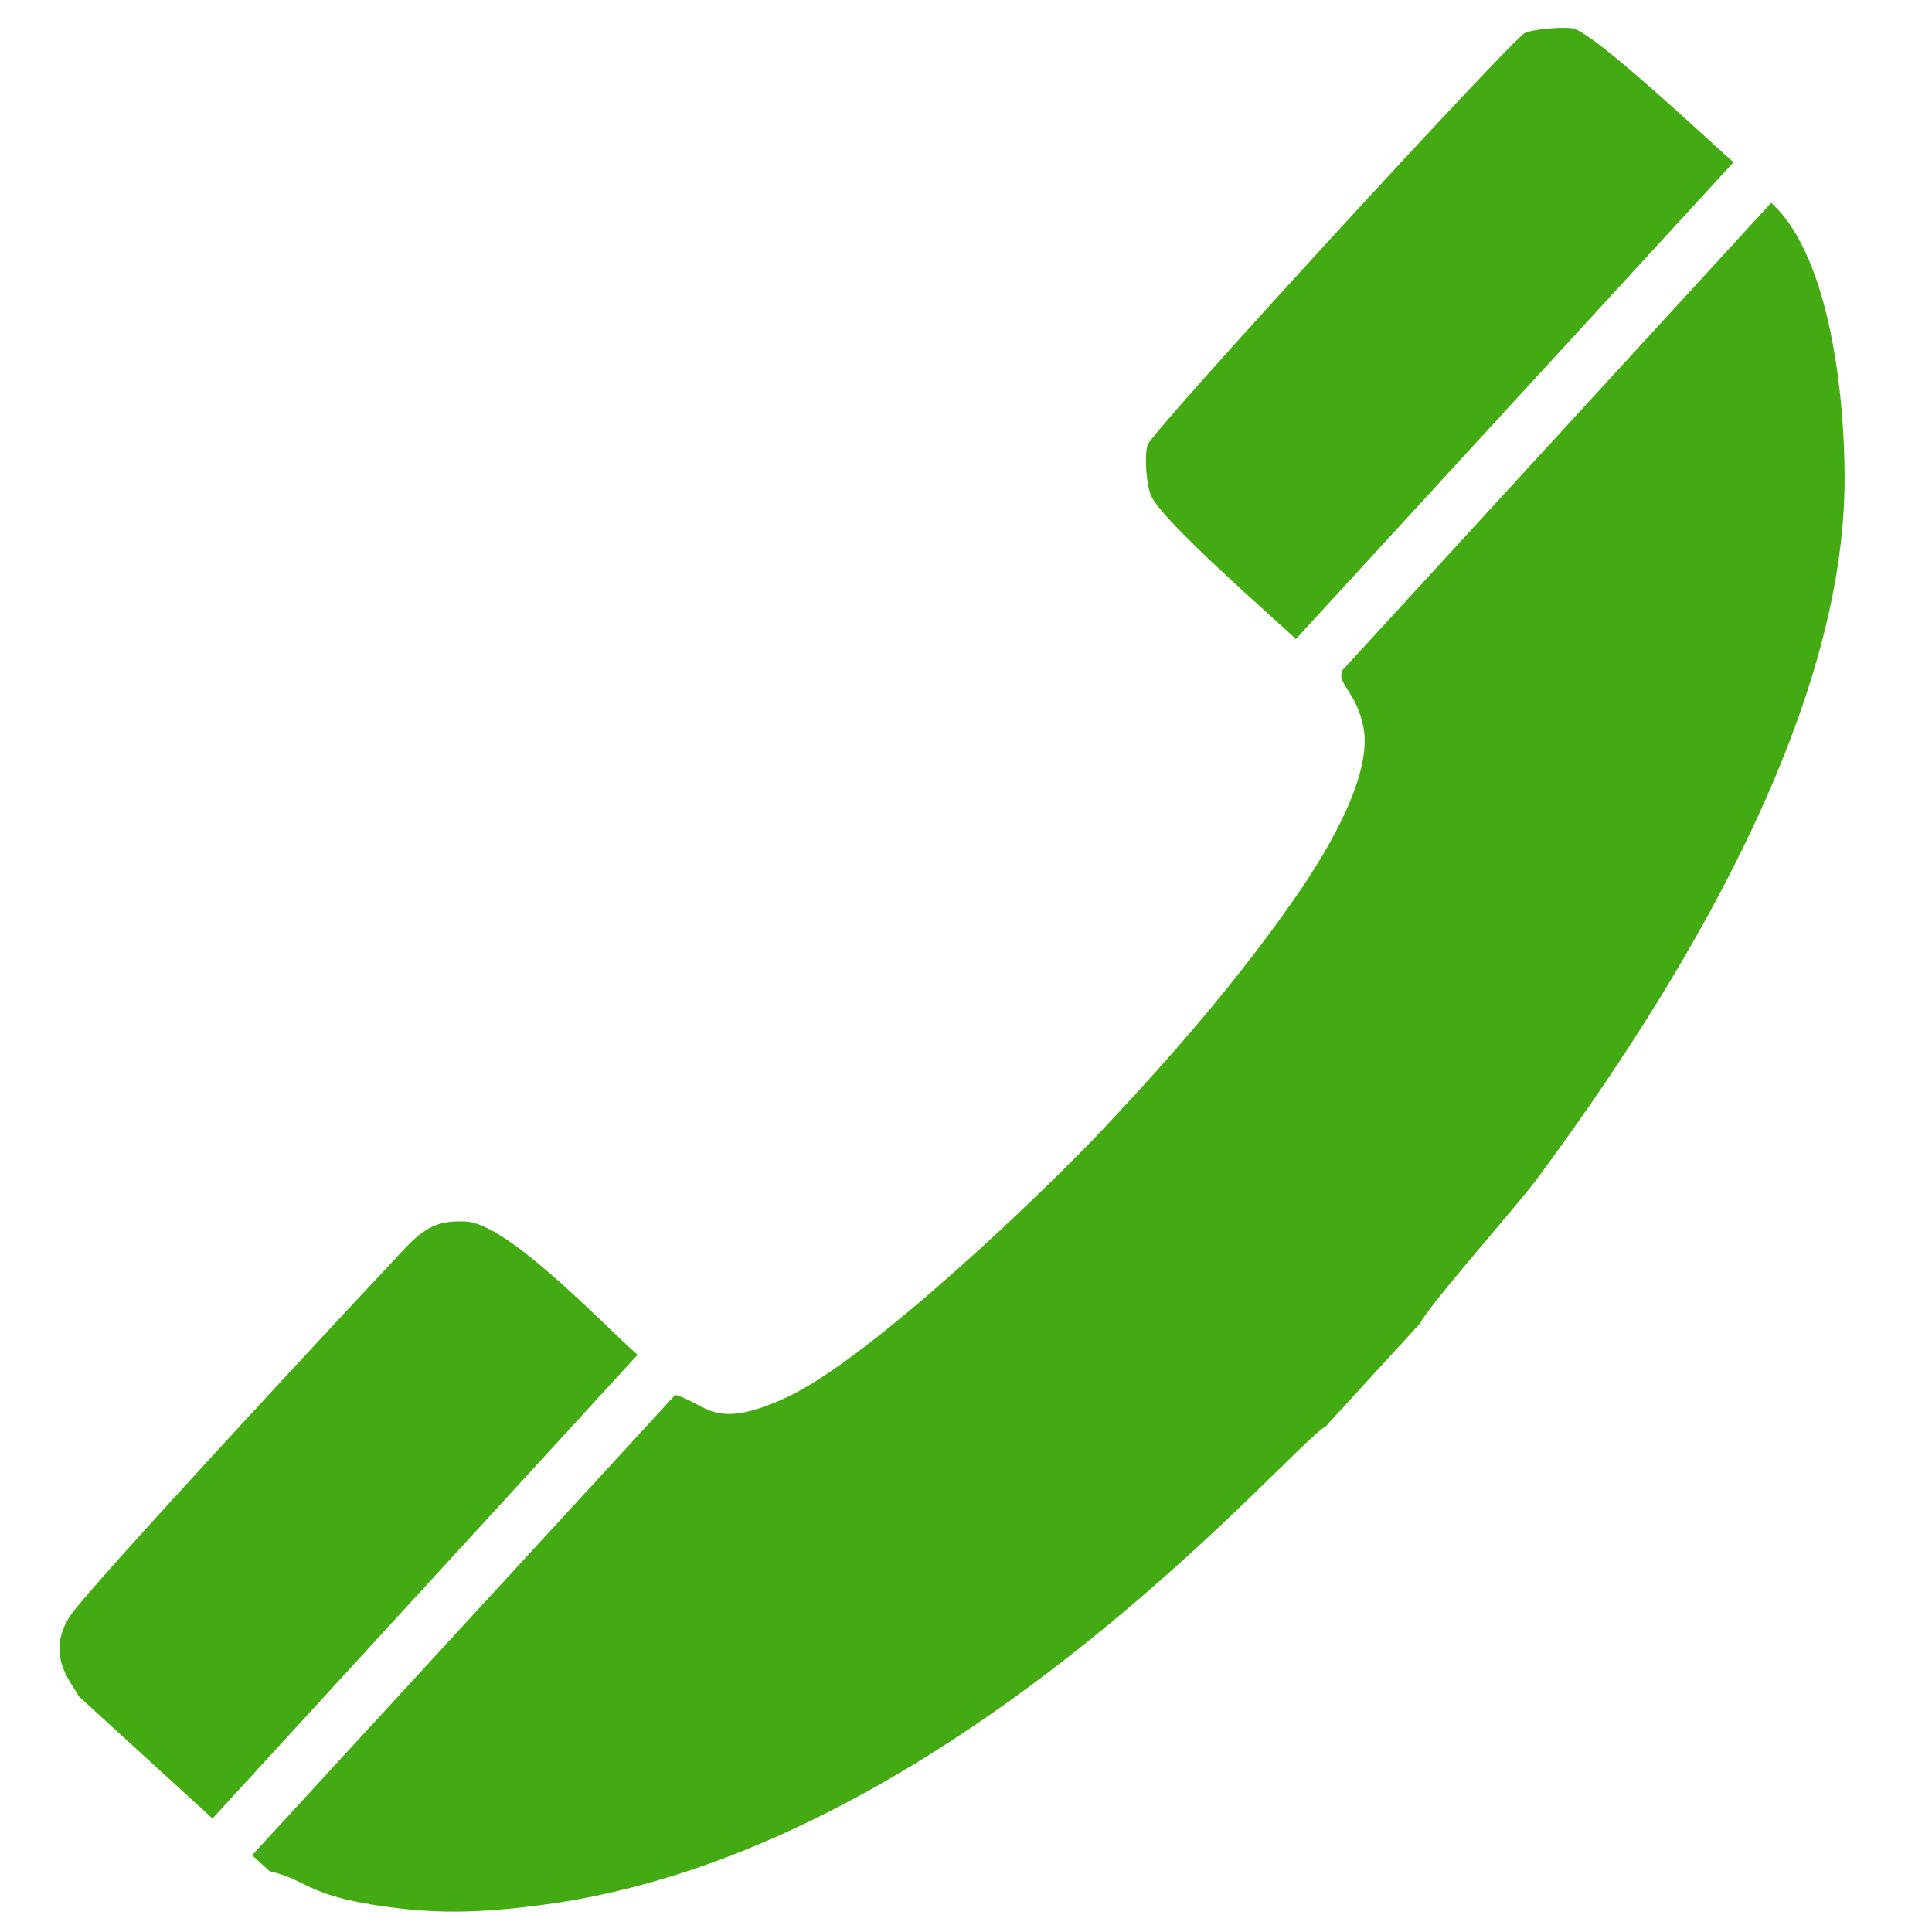
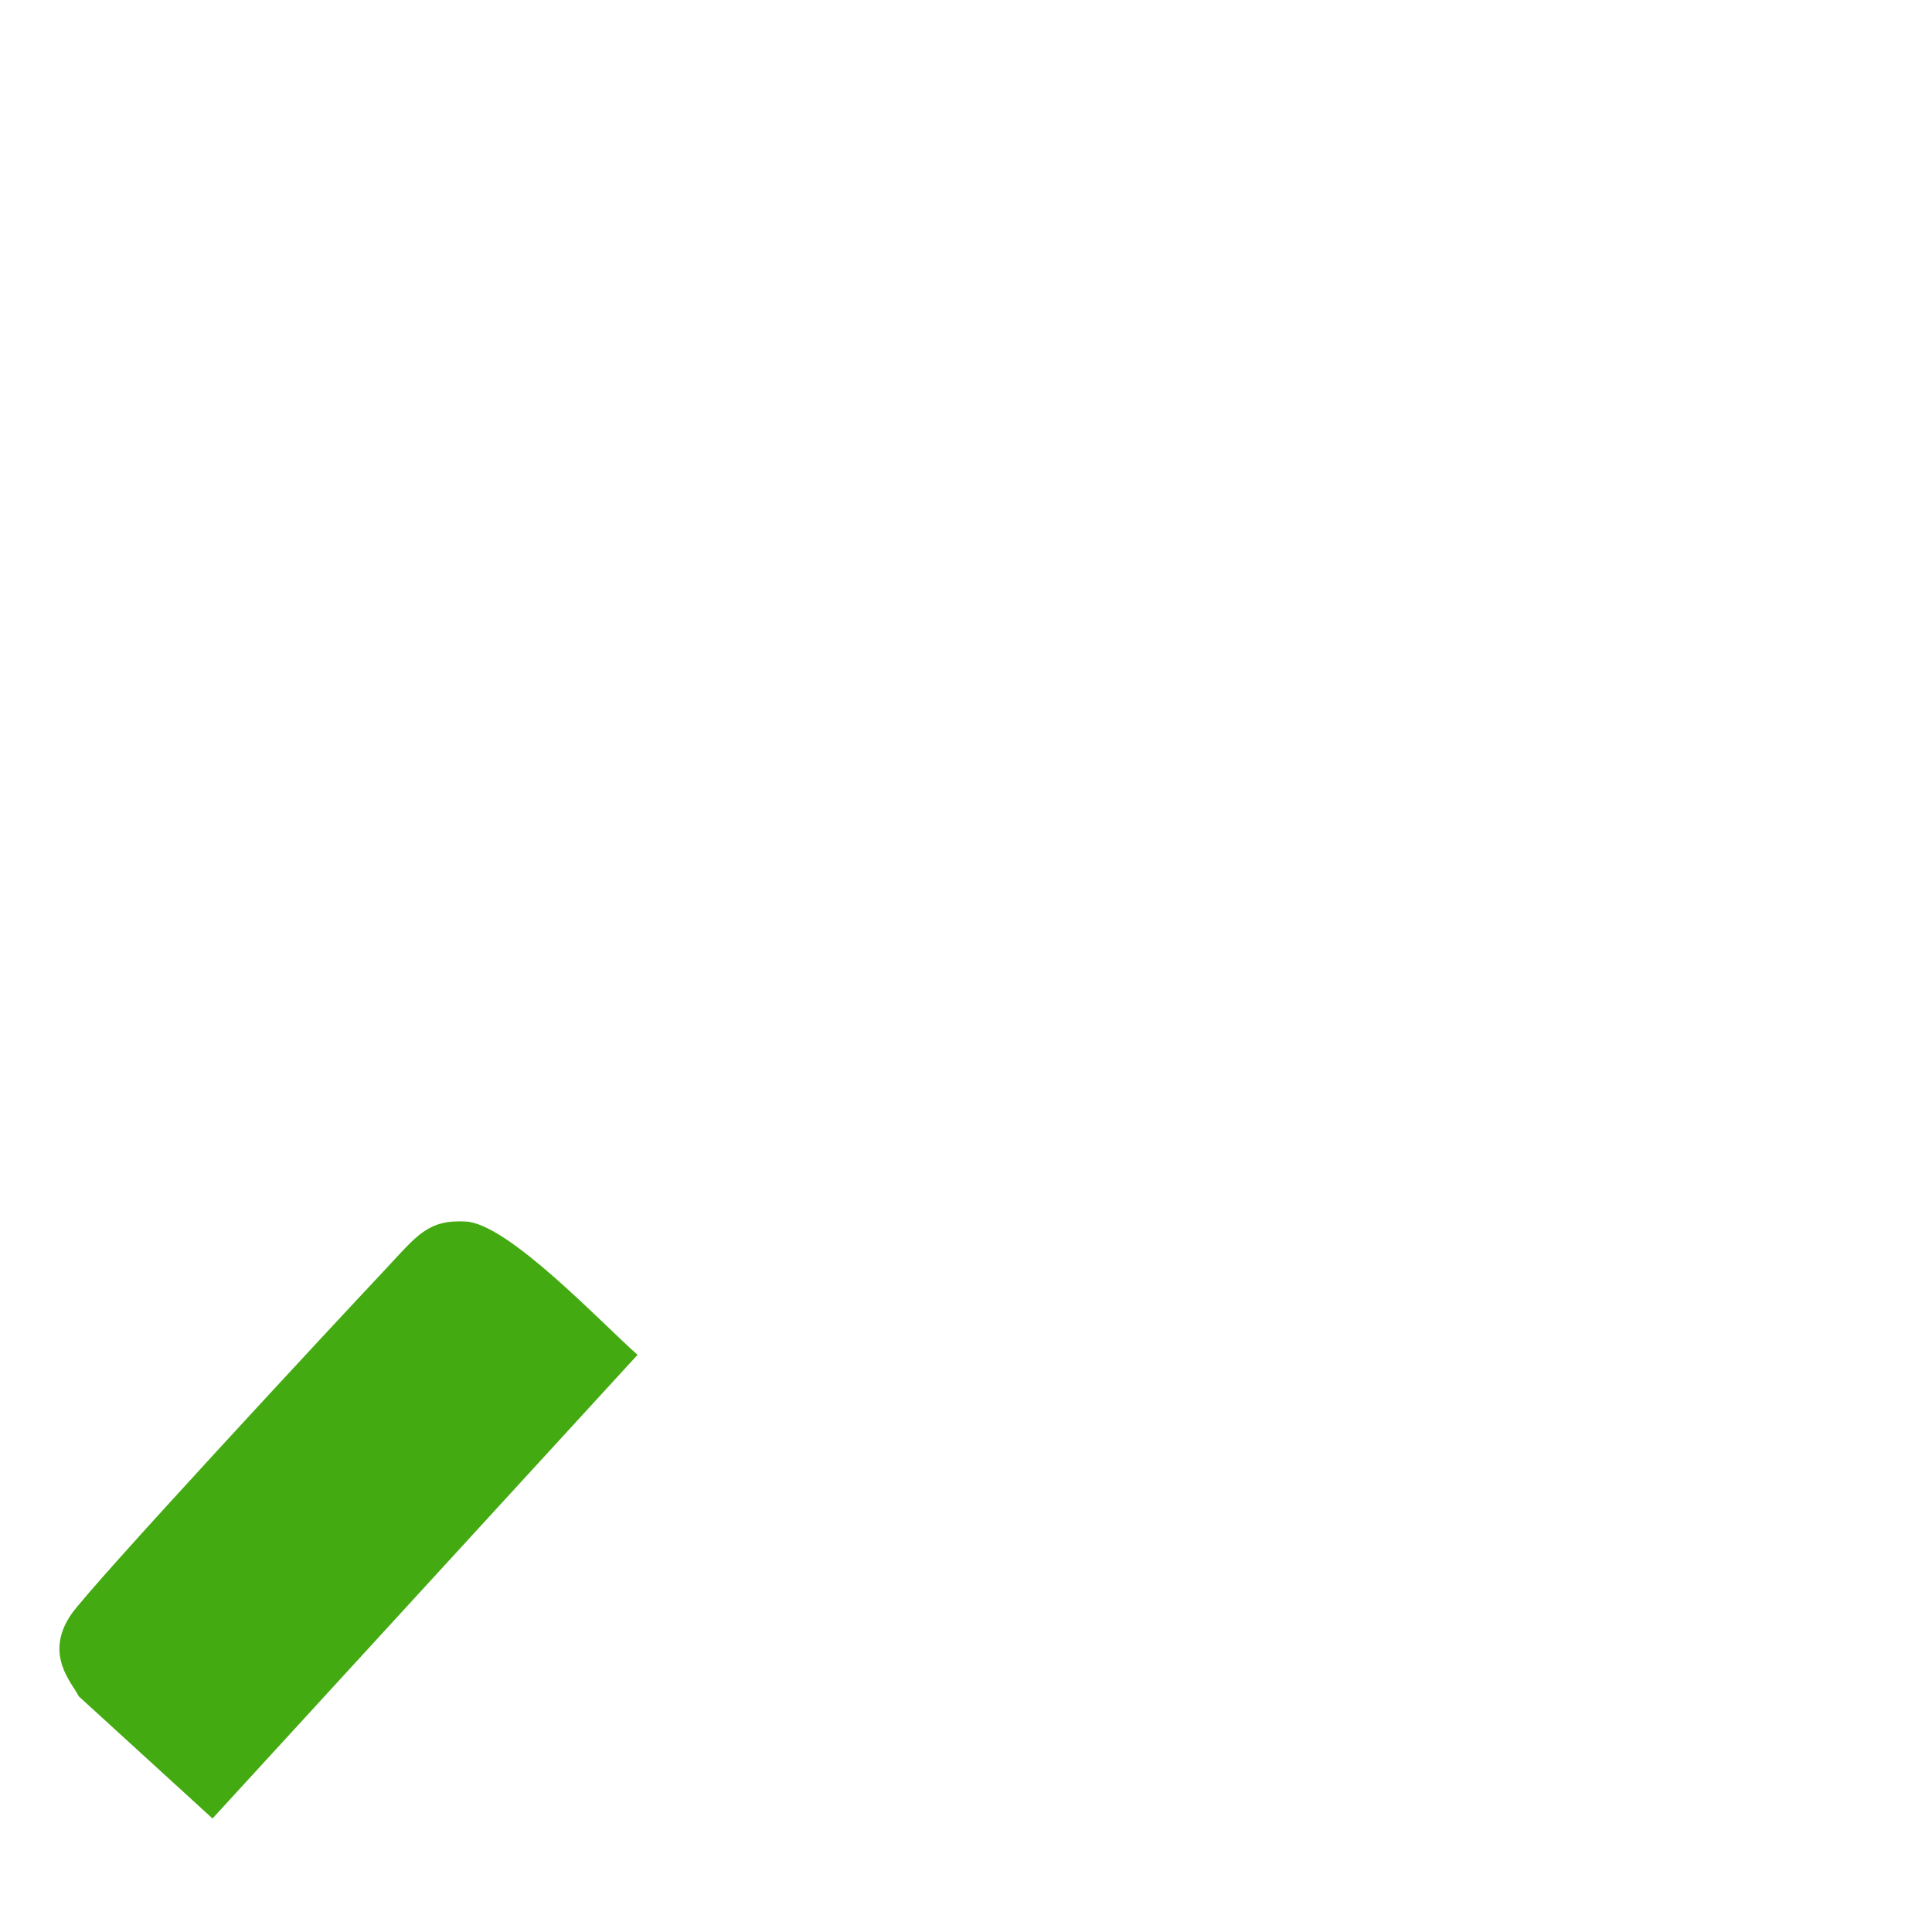
<svg xmlns="http://www.w3.org/2000/svg" xml:space="preserve" width="40px" height="40px" version="1.0" style="shape-rendering:geometricPrecision; text-rendering:geometricPrecision; image-rendering:optimizeQuality; fill-rule:evenodd; clip-rule:evenodd" viewBox="0 0 4000 4000">
  <defs>
    <style type="text/css">
   
    .fil0 {fill:none}
    .fil1 {fill:#44AA11}
   
  </style>
  </defs>
  <g id="Vrstva_x0020_1">
-     <rect class="fil0" width="4000" height="4000" />
    <g id="_647804656">
-       <path class="fil1" d="M2941 2739l-196 214c-71,36 -781,886 -1631,992 -94,12 -179,18 -280,7 -202,-23 -190,-58 -276,-78l-36 -33 876 -953c66,18 78,76 231,5 172,-80 533,-425 663,-564 145,-155 274,-304 392,-474 61,-88 158,-247 139,-349 -15,-76 -58,-92 -43,-119l887 -967c126,114 152,416 152,566 3,491 -343,1059 -640,1459 -38,51 -227,265 -238,294z" />
-       <path class="fil1" d="M2683 1323c-50,-47 -273,-241 -299,-295 -11,-22 -15,-86 -8,-107 11,-31 754,-839 780,-852 16,-9 83,-14 101,-10 47,11 285,236 332,277l-906 987z" />
      <path class="fil1" d="M440 3765l-277 -253c-12,-26 -73,-85 -16,-169 40,-59 552,-610 650,-714 67,-72 89,-104 167,-100 88,4 282,211 356,276l-880 960z" />
    </g>
  </g>
</svg>